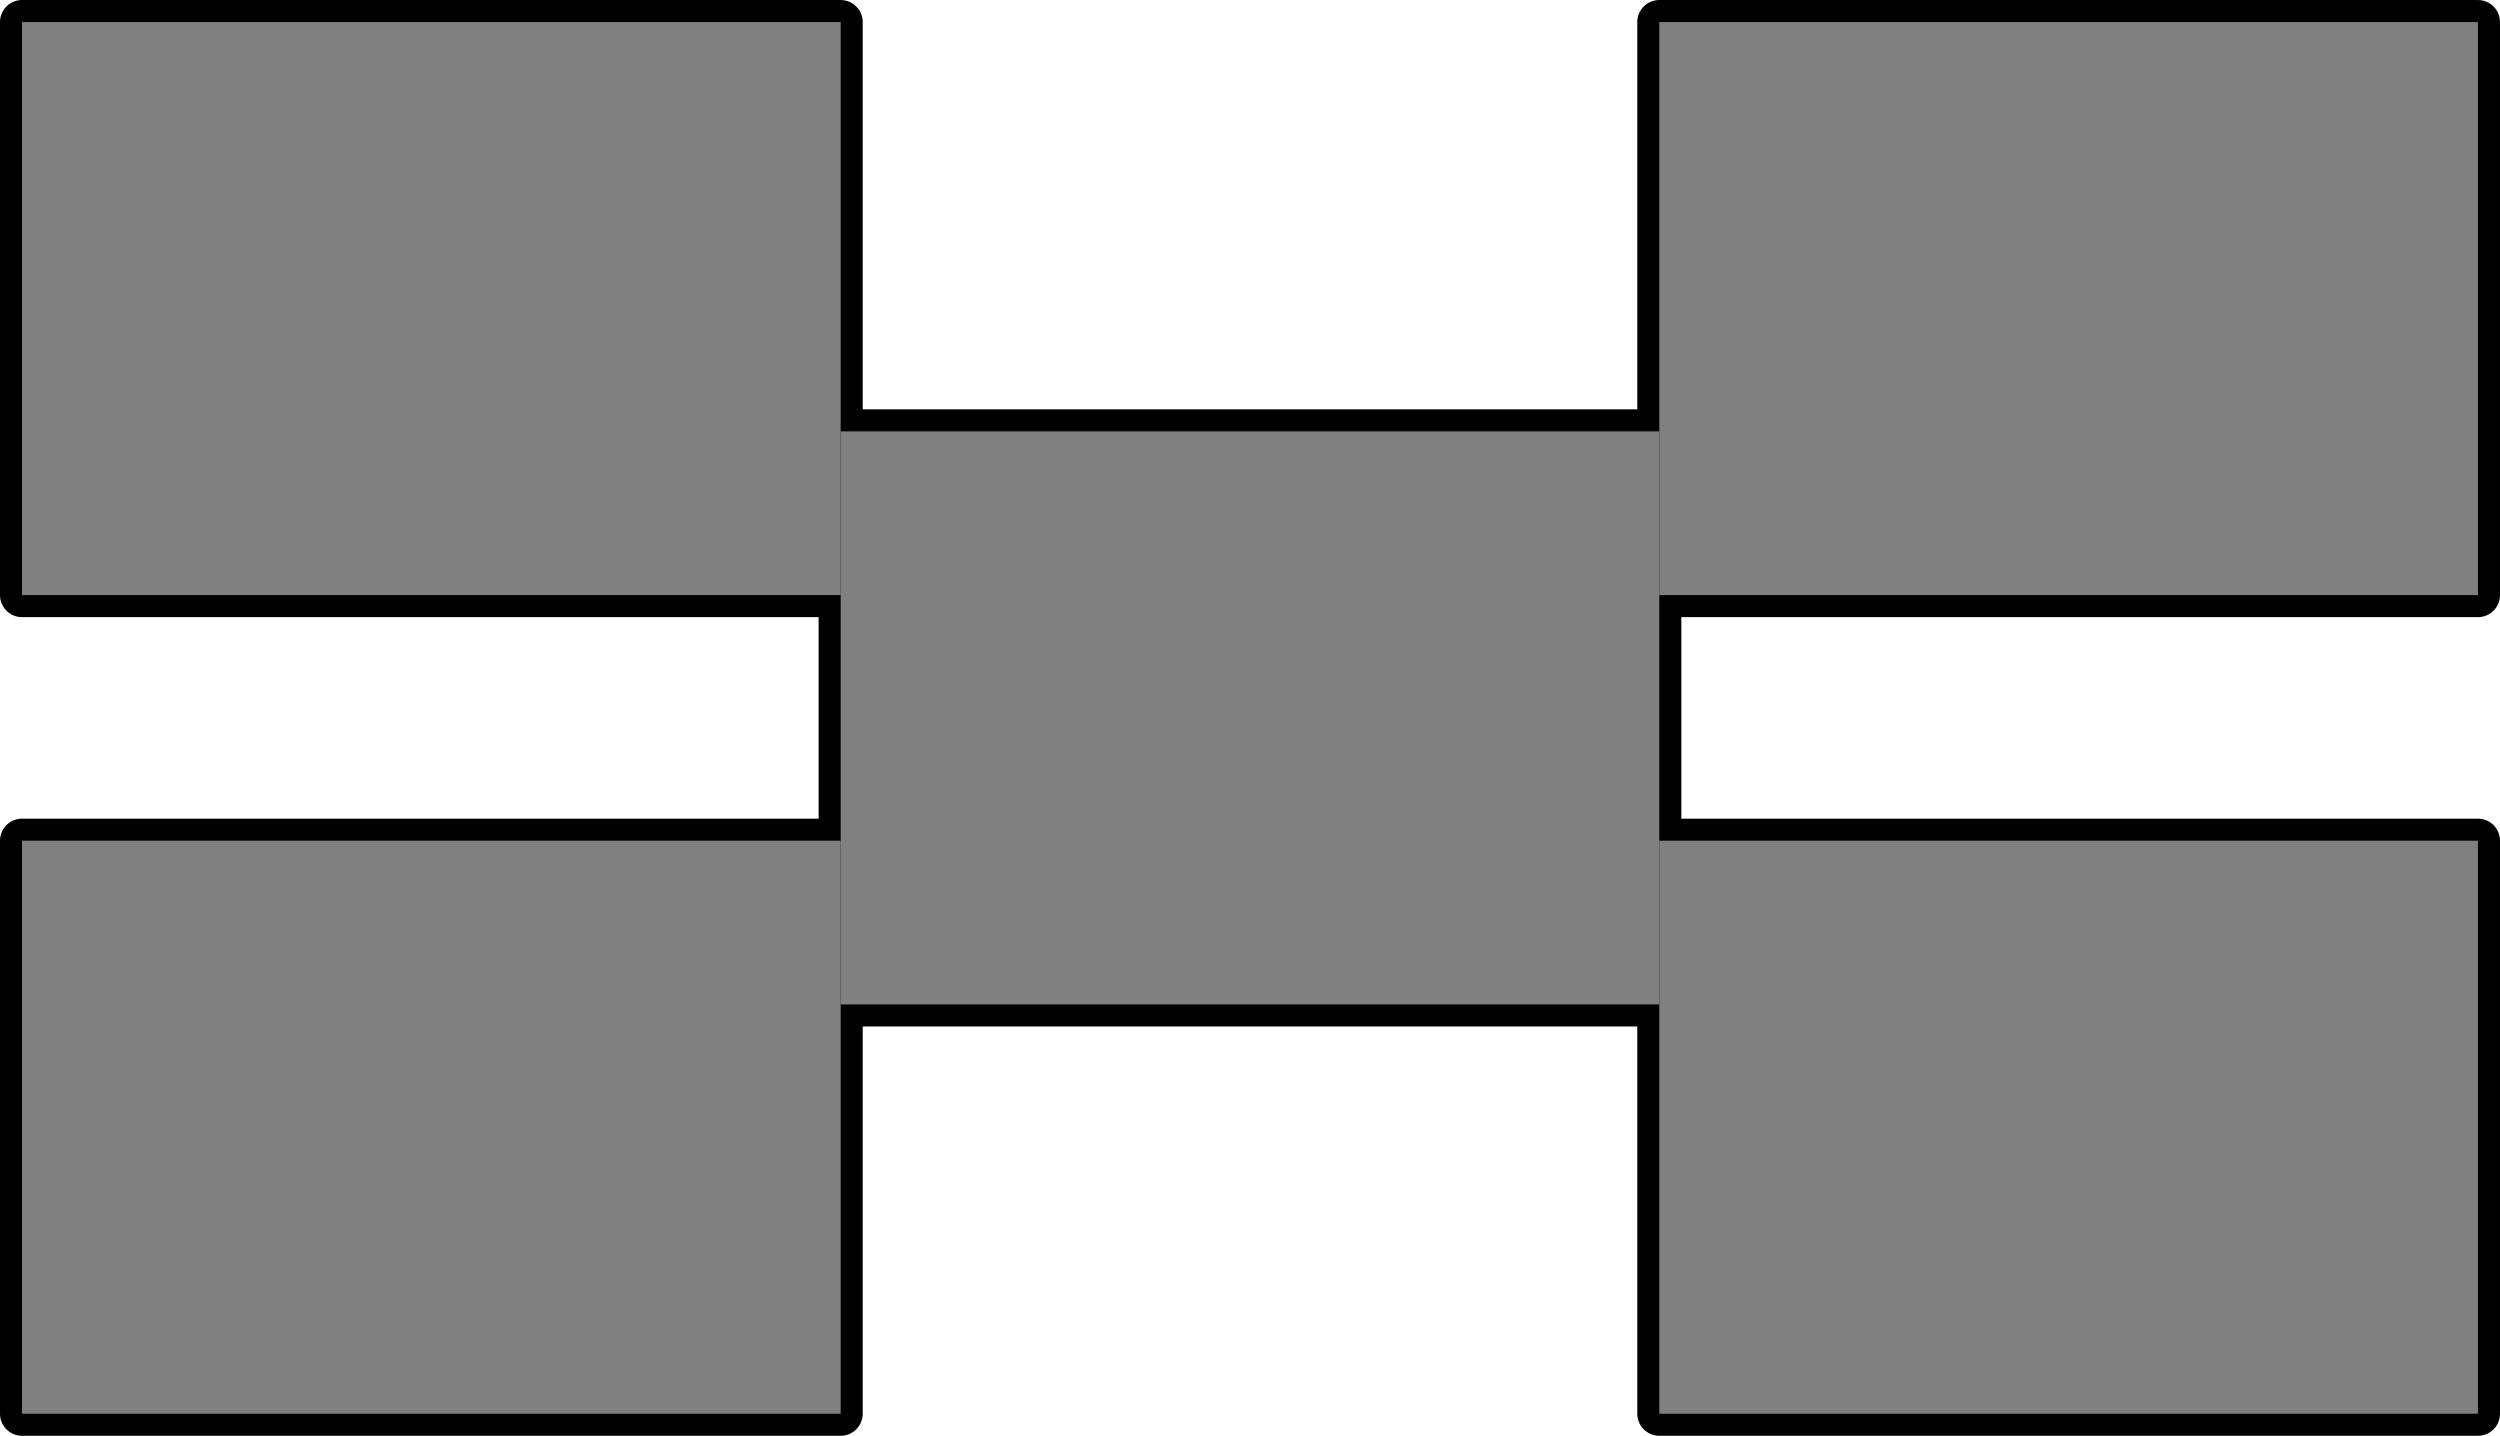
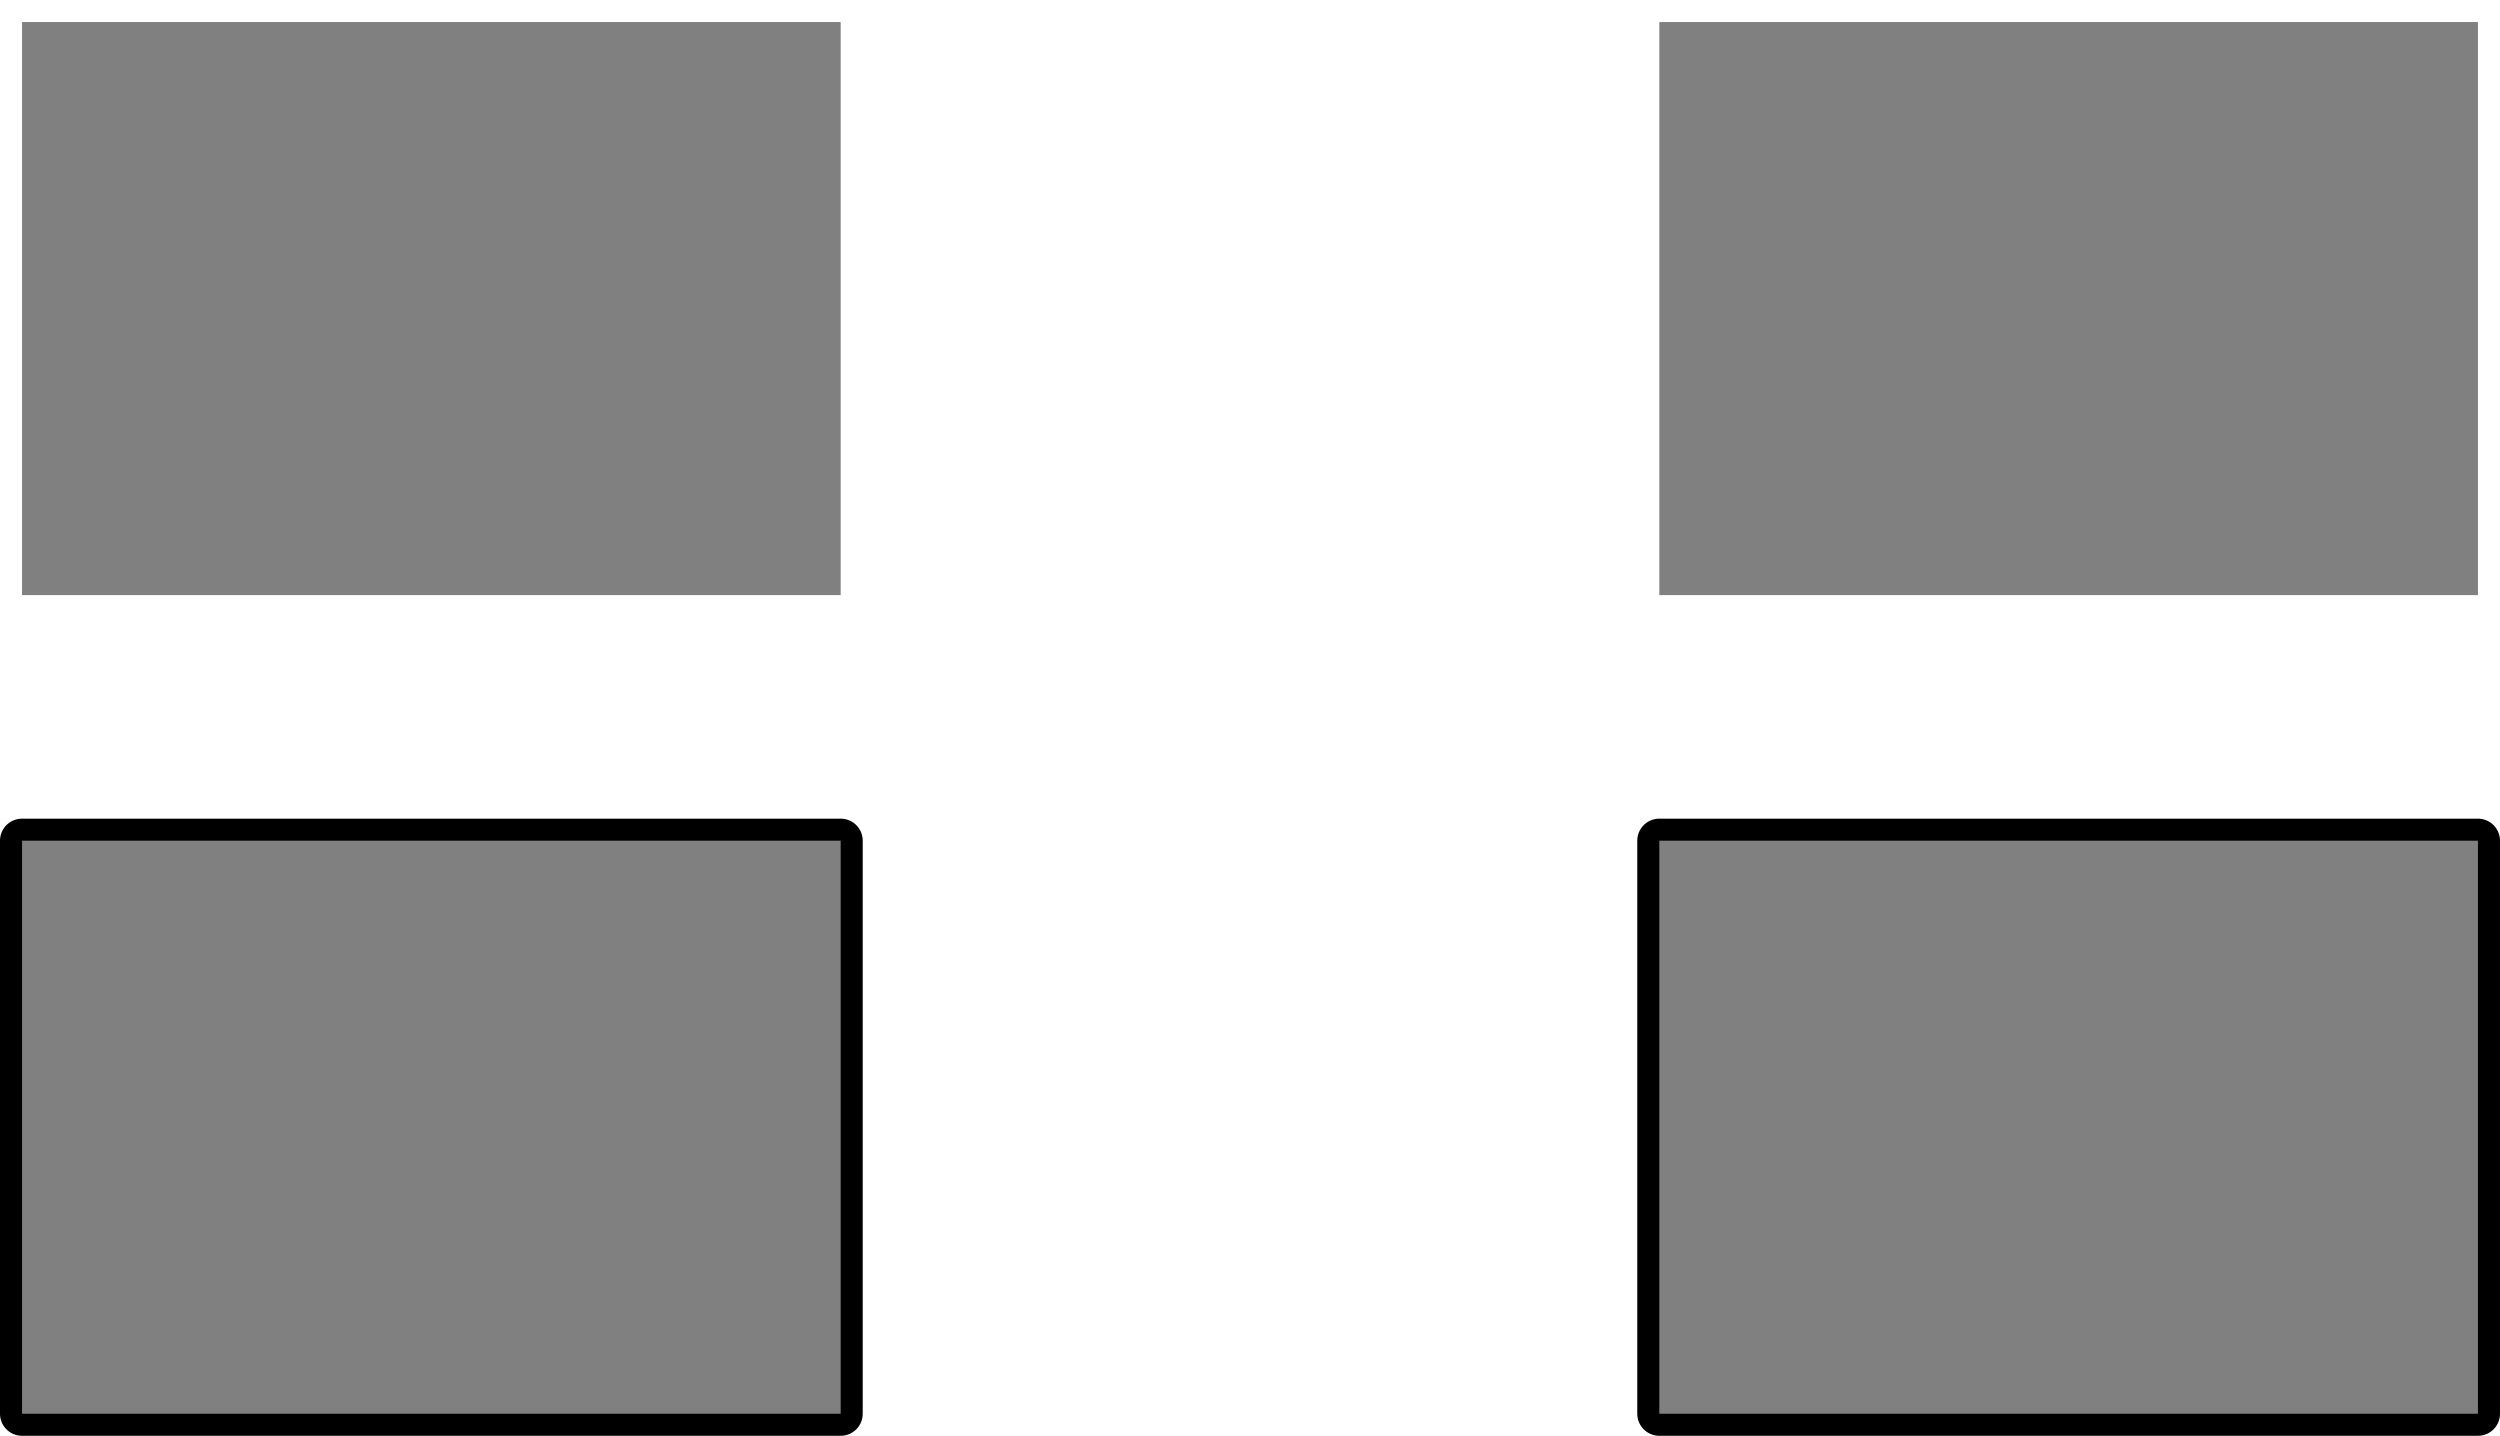
<svg xmlns="http://www.w3.org/2000/svg" height="65.363pt" version="1.1" viewBox="56.621 54.06 113.811 65.363" width="113.811pt">
  <g id="page1">
    <g transform="matrix(1 0 0 1 113.526 86.742)">
-       <path d="M -18.634 13.044L 18.634 13.044L 18.634 -13.044L -18.634 -13.044L -18.634 13.044Z" fill="none" stroke="#000000" stroke-linecap="round" stroke-linejoin="round" stroke-miterlimit="10.037" stroke-width="2.007" />
-     </g>
+       </g>
    <g transform="matrix(1 0 0 1 113.526 86.742)">
-       <path d="M 18.634 -5.59L 55.902 -5.59L 55.902 -31.678L 18.634 -31.678L 18.634 -5.59Z" fill="none" stroke="#000000" stroke-linecap="round" stroke-linejoin="round" stroke-miterlimit="10.037" stroke-width="2.007" />
-     </g>
+       </g>
    <g transform="matrix(1 0 0 1 113.526 86.742)">
      <path d="M 18.634 31.678L 55.902 31.678L 55.902 5.59L 18.634 5.59L 18.634 31.678Z" fill="none" stroke="#000000" stroke-linecap="round" stroke-linejoin="round" stroke-miterlimit="10.037" stroke-width="2.007" />
    </g>
    <g transform="matrix(1 0 0 1 113.526 86.742)">
-       <path d="M -55.902 -5.59L -18.634 -5.59L -18.634 -31.678L -55.902 -31.678L -55.902 -5.59Z" fill="none" stroke="#000000" stroke-linecap="round" stroke-linejoin="round" stroke-miterlimit="10.037" stroke-width="2.007" />
-     </g>
+       </g>
    <g transform="matrix(1 0 0 1 113.526 86.742)">
      <path d="M -55.902 31.678L -18.634 31.678L -18.634 5.59L -55.902 5.59L -55.902 31.678Z" fill="none" stroke="#000000" stroke-linecap="round" stroke-linejoin="round" stroke-miterlimit="10.037" stroke-width="2.007" />
    </g>
    <g transform="matrix(1 0 0 1 113.526 86.742)">
-       <path d="M -18.634 13.044L 18.634 13.044L 18.634 -13.044L -18.634 -13.044L -18.634 13.044Z" fill="#808080" />
-     </g>
+       </g>
    <g transform="matrix(1 0 0 1 113.526 86.742)">
      <path d="M 18.634 -5.59L 55.902 -5.59L 55.902 -31.678L 18.634 -31.678L 18.634 -5.59Z" fill="#808080" />
    </g>
    <g transform="matrix(1 0 0 1 113.526 86.742)">
      <path d="M 18.634 31.678L 55.902 31.678L 55.902 5.59L 18.634 5.59L 18.634 31.678Z" fill="#808080" />
    </g>
    <g transform="matrix(1 0 0 1 113.526 86.742)">
      <path d="M -55.902 -5.59L -18.634 -5.59L -18.634 -31.678L -55.902 -31.678L -55.902 -5.59Z" fill="#808080" />
    </g>
    <g transform="matrix(1 0 0 1 113.526 86.742)">
      <path d="M -55.902 31.678L -18.634 31.678L -18.634 5.59L -55.902 5.59L -55.902 31.678Z" fill="#808080" />
    </g>
  </g>
</svg>